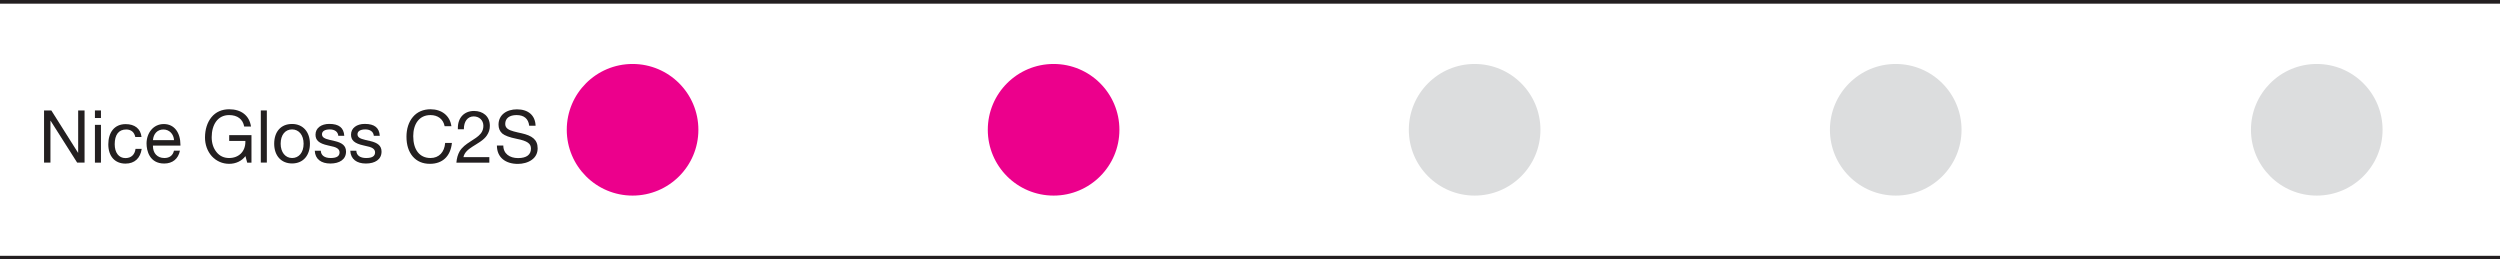
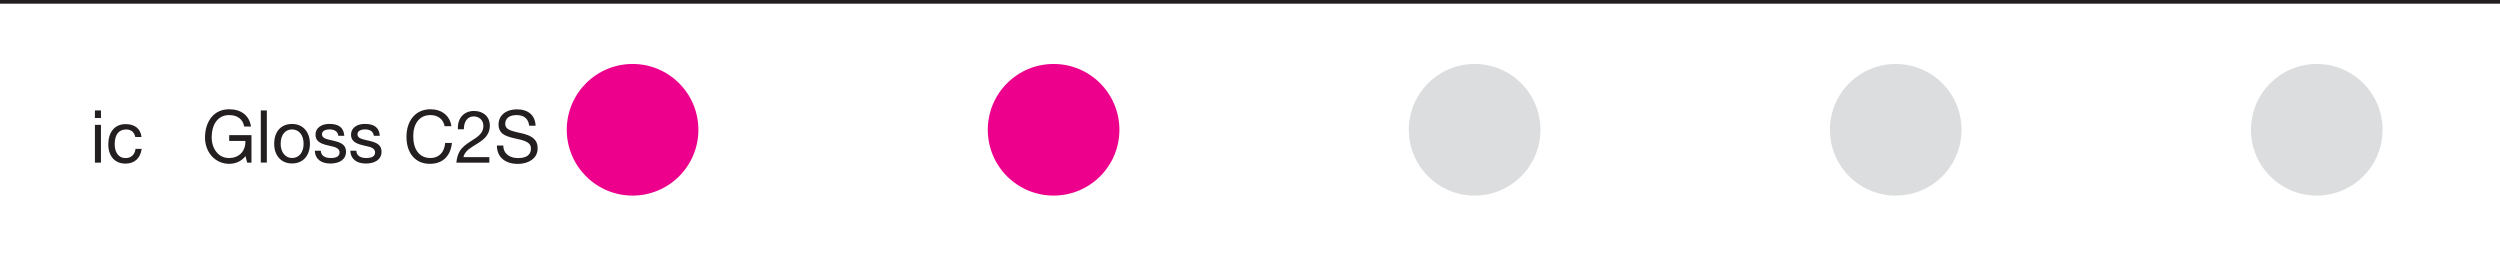
<svg xmlns="http://www.w3.org/2000/svg" id="a" data-name="Layer 1" width="340" height="35.29" viewBox="0 0 340 35.29">
  <defs>
    <style> .b { fill: #231f20; } .b, .c, .d { stroke-width: 0px; } .c { fill: #dcddde; } .d { fill: #ec008c; } </style>
  </defs>
  <circle class="d" cx="86.03" cy="17.65" r="8.95" />
  <circle class="d" cx="143.29" cy="17.65" r="8.95" />
  <circle class="c" cx="200.55" cy="17.65" r="8.95" />
  <circle class="c" cx="257.82" cy="17.65" r="8.95" />
  <circle class="c" cx="315.08" cy="17.65" r="8.95" />
  <g>
-     <path class="b" d="M6.98,15.02l3.63,5.75h.02v-5.75h.87v7.09h-1.01l-3.61-5.69h-.02v5.69h-.87v-7.09h.98Z" />
    <path class="b" d="M13.73,15.02v1.03h-.82v-1.03h.82ZM13.73,16.98v5.14h-.82v-5.14h.82Z" />
    <path class="b" d="M19.25,18.63h-.85c-.14-.67-.58-1.02-1.24-1.02-1.03,0-1.56.73-1.56,2.01,0,1.12.54,1.88,1.46,1.88.79,0,1.27-.47,1.37-1.25h.84c-.18,1.26-.96,2-2.2,2-1.46,0-2.34-1.01-2.34-2.62s.82-2.75,2.36-2.75c1.21,0,2.04.6,2.16,1.77Z" />
-     <path class="b" d="M24.54,19.7v.1h-3.74v.06c0,.98.59,1.63,1.56,1.63.72,0,1.16-.37,1.3-1h.81c-.22,1.12-1.01,1.75-2.14,1.75-2,0-2.4-1.76-2.4-2.72,0-1.41.9-2.65,2.35-2.65s2.26,1.19,2.26,2.84ZM23.67,19.06c-.05-.83-.64-1.45-1.45-1.45s-1.35.58-1.42,1.45h2.87Z" />
    <path class="b" d="M34.13,17.21h-.92c-.18-1-.92-1.56-2.05-1.56-1.58,0-2.37,1.35-2.37,3.01,0,.8.22,1.49.66,2.03.43.54,1.02.8,1.71.8,1.31,0,2.21-.88,2.21-2.19v-.13h-2.2v-.79h3.03v3.74h-.58l-.24-.89c-.5.67-1.31,1.05-2.21,1.05s-1.73-.35-2.36-1.03c-.63-.7-.93-1.62-.93-2.54,0-1.07.29-2.05.88-2.77.59-.72,1.42-1.08,2.41-1.08,1.62,0,2.74.83,2.97,2.36Z" />
    <path class="b" d="M36.29,15.02v7.09h-.82v-7.09h.82Z" />
    <path class="b" d="M42.15,19.55c0,1.52-.86,2.68-2.43,2.68-1.46,0-2.43-1.04-2.43-2.68s.91-2.69,2.43-2.69,2.43,1.12,2.43,2.69ZM39.73,21.49c.9,0,1.56-.73,1.56-1.94s-.66-1.95-1.57-1.95-1.55.72-1.55,1.95c0,1.16.64,1.94,1.56,1.94Z" />
    <path class="b" d="M46.83,18.47h-.82c-.05-.56-.5-.87-1.16-.87s-1.06.24-1.06.66.36.6,1.03.76l.73.17c.97.23,1.51.62,1.51,1.43,0,1.07-.89,1.62-2.13,1.62s-2.07-.59-2.12-1.74h.82c.02.63.51.99,1.34.99s1.21-.26,1.21-.77c0-.24-.12-.42-.31-.55-.25-.17-.56-.24-1.25-.39-1.29-.28-1.71-.73-1.71-1.47,0-.9.78-1.46,1.87-1.46,1.34,0,1.97.54,2.04,1.61Z" />
    <path class="b" d="M51.66,18.47h-.82c-.05-.56-.5-.87-1.16-.87s-1.06.24-1.06.66.36.6,1.03.76l.73.17c.97.23,1.51.62,1.51,1.43,0,1.07-.89,1.62-2.13,1.62s-2.07-.59-2.12-1.74h.82c.02.63.51.99,1.34.99s1.21-.26,1.21-.77c0-.24-.12-.42-.31-.55-.25-.17-.56-.24-1.25-.39-1.29-.28-1.71-.73-1.71-1.47,0-.9.78-1.46,1.87-1.46,1.34,0,1.97.54,2.04,1.61Z" />
    <path class="b" d="M61.39,17.16h-.92c-.19-.96-.92-1.51-1.93-1.51-1.56,0-2.34,1.26-2.34,2.87,0,1.8.83,2.97,2.35,2.97,1.15,0,1.9-.8,1.99-2.05h.92c-.19,1.83-1.29,2.84-2.99,2.84-.99,0-1.77-.34-2.34-1-.57-.68-.85-1.57-.85-2.69,0-1.05.29-2,.88-2.69.59-.7,1.43-1.04,2.39-1.04,1.51,0,2.64.86,2.84,2.3Z" />
    <path class="b" d="M66.62,17.1c0,.52-.14.92-.4,1.31-.43.66-1.28,1.09-1.99,1.55-.59.38-1.08.8-1.2,1.41h3.52v.75h-4.48c.05-.59.18-1.08.44-1.54.68-1.15,2.18-1.54,2.9-2.45.22-.29.33-.63.33-1.02,0-.77-.58-1.28-1.32-1.28-.84,0-1.33.72-1.33,1.68v.07h-.82v-.18c0-1.43.9-2.31,2.2-2.31,1.2,0,2.15.71,2.15,2.03Z" />
    <path class="b" d="M72.84,17.1h-.87c-.11-.97-.72-1.45-1.71-1.45s-1.55.44-1.55,1.21c0,.62.55.84,1.15,1.01.4.11.78.19,1.06.25,1.42.32,2.2.85,2.2,2.05,0,.67-.28,1.2-.8,1.57-.52.38-1.24.55-1.89.55-1.65,0-2.85-.85-2.85-2.5h.87c0,1.11.86,1.71,2.01,1.71s1.75-.46,1.75-1.29c0-.67-.45-1.04-1.94-1.33-.99-.2-1.63-.44-1.97-.73-.34-.31-.5-.71-.5-1.2,0-1.33,1.1-2.08,2.5-2.08,1.53,0,2.5.8,2.54,2.25Z" />
  </g>
  <rect class="b" width="340" height=".5" />
-   <rect class="b" y="34.79" width="340" height=".5" />
</svg>